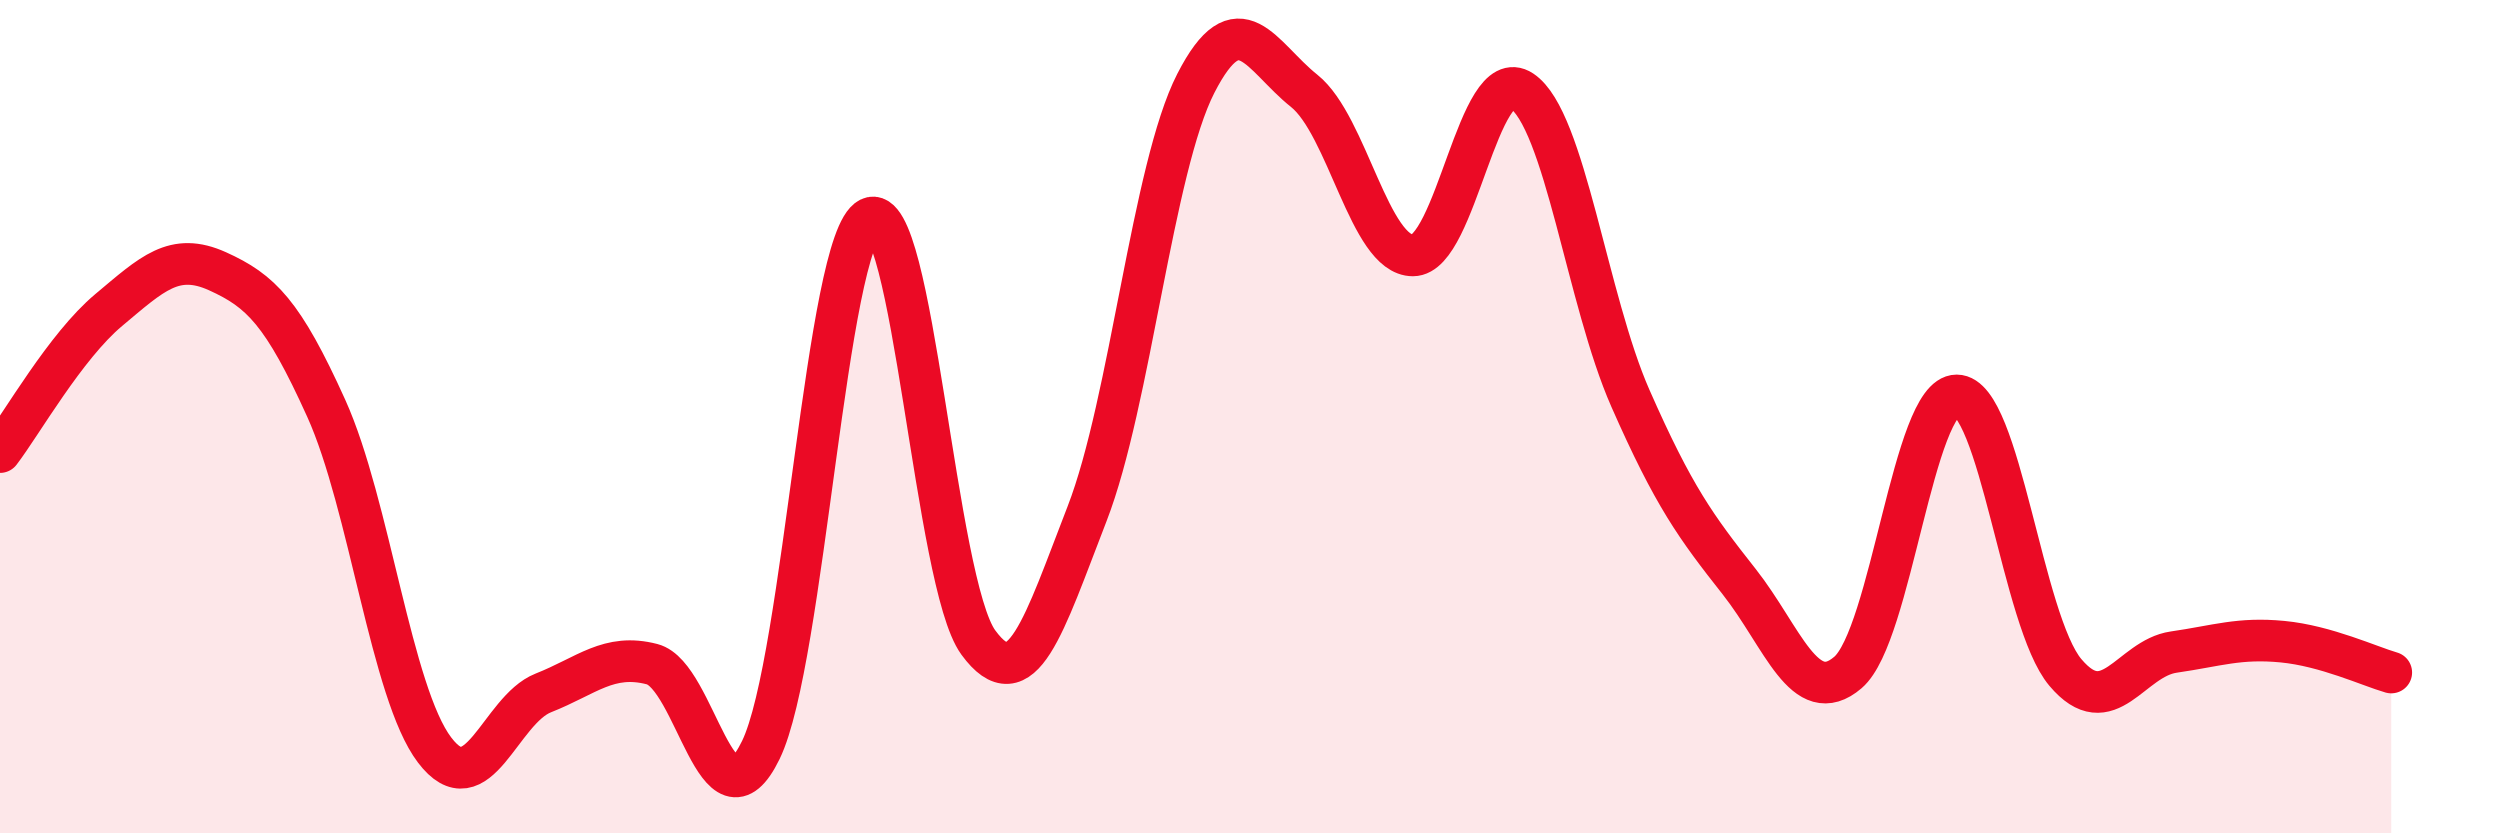
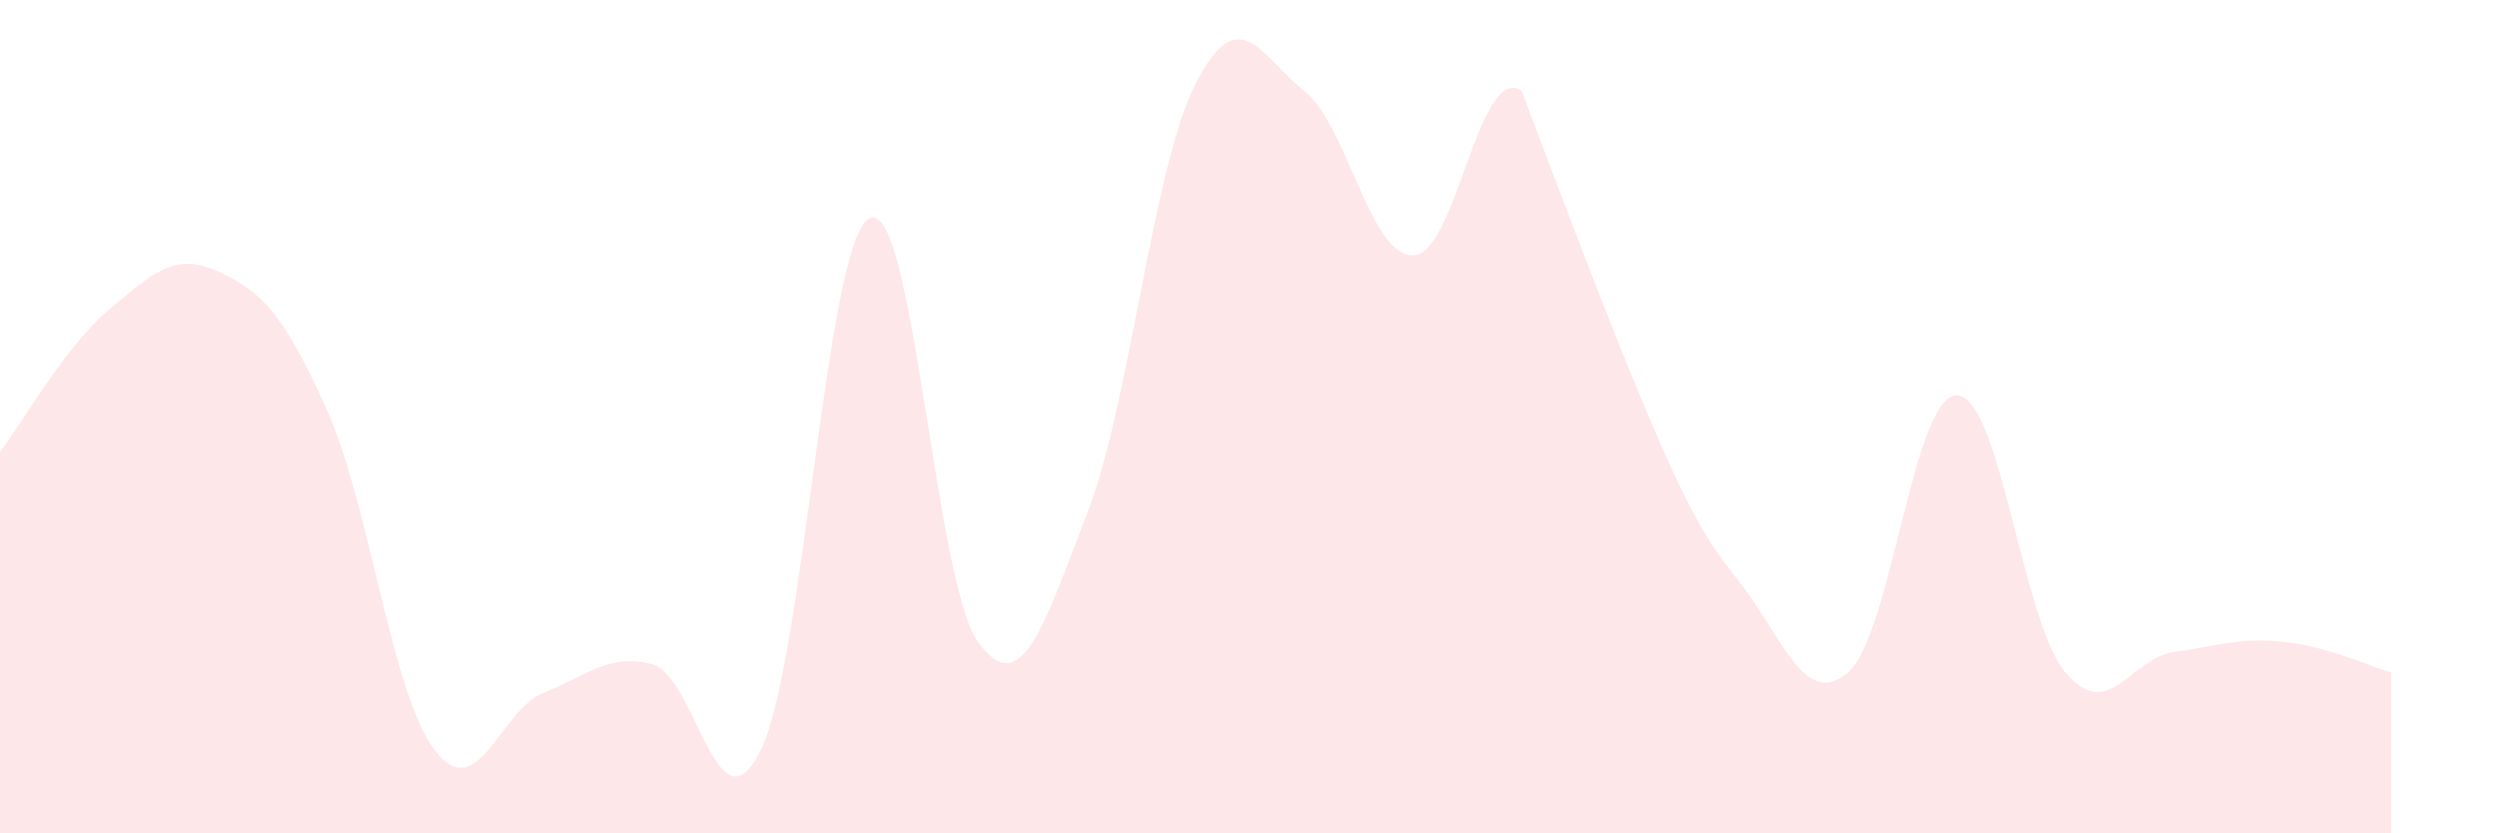
<svg xmlns="http://www.w3.org/2000/svg" width="60" height="20" viewBox="0 0 60 20">
-   <path d="M 0,10.85 C 0.52,10.17 1.57,8.31 2.61,7.44 C 3.65,6.57 4.18,6.04 5.22,6.51 C 6.26,6.98 6.79,7.5 7.83,9.8 C 8.87,12.1 9.39,16.63 10.43,18 C 11.47,19.37 12,17.04 13.04,16.63 C 14.08,16.22 14.61,15.67 15.65,15.94 C 16.69,16.21 17.22,20.14 18.26,18 C 19.3,15.86 19.83,5.76 20.87,5.24 C 21.91,4.72 22.44,14 23.48,15.42 C 24.52,16.84 25.05,15.01 26.09,12.33 C 27.13,9.65 27.66,4.03 28.7,2 C 29.74,-0.03 30.26,1.35 31.3,2.18 C 32.34,3.01 32.87,6.13 33.91,6.13 C 34.95,6.13 35.48,1.49 36.52,2.18 C 37.56,2.87 38.09,7.2 39.13,9.56 C 40.17,11.92 40.7,12.64 41.74,13.96 C 42.78,15.28 43.31,17.03 44.35,16.14 C 45.39,15.25 45.92,9.49 46.96,9.49 C 48,9.49 48.53,14.91 49.57,16.14 C 50.61,17.37 51.13,15.8 52.17,15.65 C 53.21,15.5 53.74,15.3 54.78,15.4 C 55.82,15.5 56.87,15.99 57.39,16.14L57.39 20L0 20Z" fill="#EB0A25" opacity="0.1" stroke-linecap="round" stroke-linejoin="round" />
-   <path d="M 0,10.85 C 0.52,10.17 1.57,8.31 2.61,7.44 C 3.65,6.57 4.18,6.04 5.22,6.51 C 6.26,6.98 6.79,7.5 7.83,9.8 C 8.87,12.1 9.39,16.63 10.43,18 C 11.47,19.37 12,17.04 13.04,16.63 C 14.08,16.22 14.61,15.67 15.65,15.94 C 16.69,16.21 17.22,20.14 18.26,18 C 19.3,15.86 19.83,5.76 20.87,5.24 C 21.91,4.72 22.44,14 23.48,15.42 C 24.52,16.84 25.05,15.01 26.09,12.33 C 27.13,9.65 27.66,4.03 28.7,2 C 29.74,-0.03 30.26,1.35 31.3,2.18 C 32.34,3.01 32.87,6.13 33.91,6.13 C 34.95,6.13 35.48,1.49 36.52,2.18 C 37.56,2.87 38.09,7.2 39.13,9.56 C 40.17,11.92 40.7,12.64 41.74,13.96 C 42.78,15.28 43.31,17.03 44.35,16.14 C 45.39,15.25 45.92,9.49 46.96,9.49 C 48,9.49 48.53,14.91 49.57,16.14 C 50.61,17.37 51.13,15.8 52.17,15.65 C 53.21,15.5 53.74,15.3 54.78,15.4 C 55.82,15.5 56.87,15.99 57.39,16.14" stroke="#EB0A25" stroke-width="1" fill="none" stroke-linecap="round" stroke-linejoin="round" />
+   <path d="M 0,10.85 C 0.52,10.17 1.57,8.31 2.61,7.44 C 3.65,6.57 4.18,6.04 5.22,6.51 C 6.26,6.98 6.79,7.5 7.83,9.8 C 8.87,12.1 9.39,16.63 10.43,18 C 11.47,19.37 12,17.04 13.04,16.63 C 14.08,16.22 14.61,15.67 15.65,15.94 C 16.69,16.21 17.22,20.14 18.26,18 C 19.3,15.86 19.83,5.76 20.87,5.24 C 21.91,4.72 22.44,14 23.48,15.42 C 24.52,16.84 25.05,15.01 26.09,12.33 C 27.13,9.65 27.66,4.03 28.7,2 C 29.74,-0.03 30.26,1.35 31.3,2.18 C 32.34,3.01 32.87,6.13 33.91,6.13 C 34.95,6.13 35.48,1.49 36.52,2.18 C 40.17,11.92 40.7,12.64 41.74,13.96 C 42.78,15.28 43.31,17.03 44.35,16.14 C 45.39,15.25 45.92,9.49 46.96,9.49 C 48,9.49 48.53,14.91 49.57,16.14 C 50.61,17.37 51.13,15.8 52.17,15.65 C 53.21,15.5 53.74,15.3 54.78,15.4 C 55.82,15.5 56.87,15.99 57.39,16.14L57.39 20L0 20Z" fill="#EB0A25" opacity="0.1" stroke-linecap="round" stroke-linejoin="round" />
</svg>